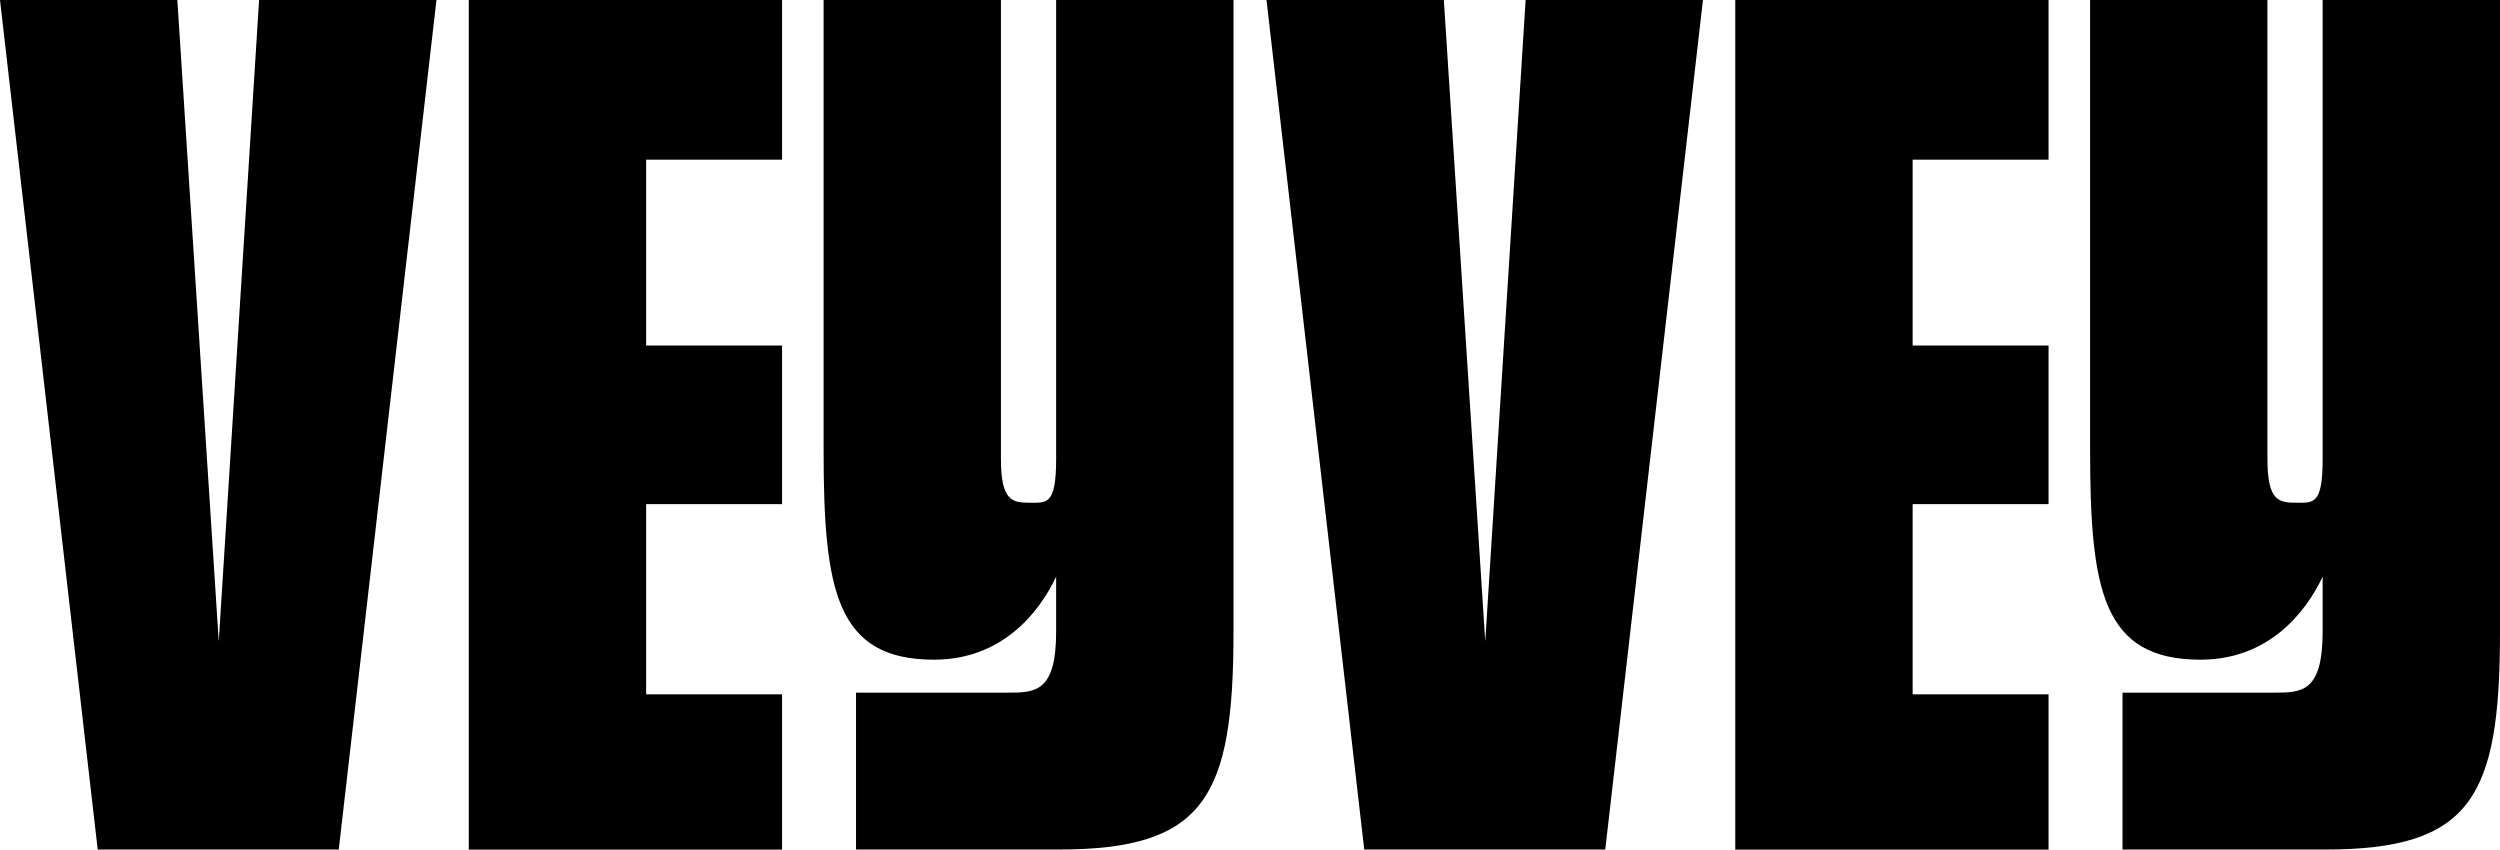
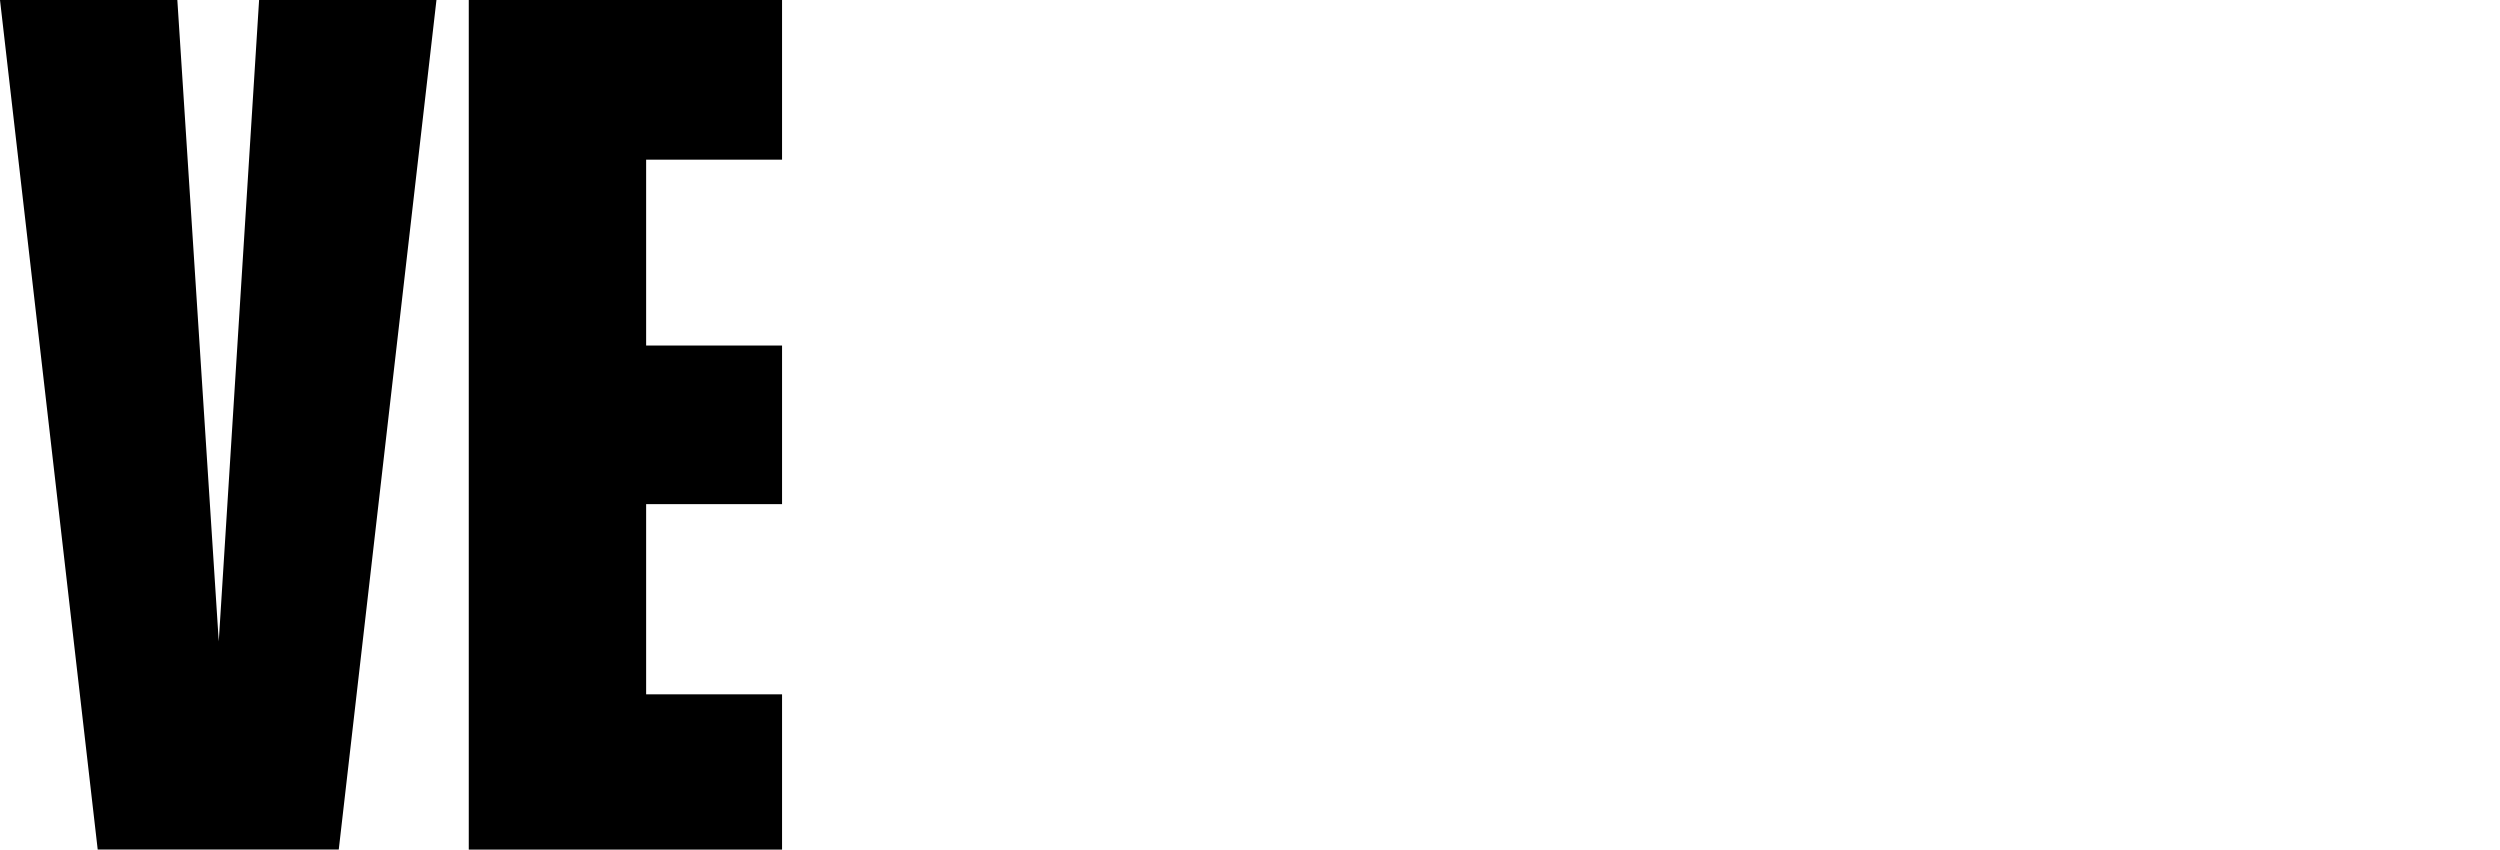
<svg xmlns="http://www.w3.org/2000/svg" id="Ebene_2" data-name="Ebene 2" viewBox="0 0 834.15 283.46">
  <defs>
    <style>
      .cls-1 {
        stroke-width: 0px;
      }
    </style>
  </defs>
  <g id="Ebene_1-2" data-name="Ebene 1">
    <g>
      <g>
-         <path class="cls-1" d="M568.21,0l-32.6,283.46h-80.42L422.58,0h59.17l13.82,214.02L509.04,0h59.17Z" />
-         <path class="cls-1" d="M834.15,0v210.77c0,55.35-9.56,72.69-58.47,72.69h-67.48v-52.35h50.47c9.22,0,16.3,0,16.3-20.34v-18.34c-5.67,12-18.08,27.68-40.75,27.68-32.59,0-36.84-23.01-36.84-70.03V0h59.17v153.08c0,14.34,3.89,14.66,9.91,14.66,5.32,0,8.51.67,8.51-14.34V0h59.17Z" />
-         <path class="cls-1" d="M638.17,53.27v62.01h45.35v52.92h-45.35v63.48h45.35v51.79h-104.53V0h104.53v53.27h-45.35Z" />
-       </g>
+         </g>
      <g>
        <path class="cls-1" d="M145.63,0l-32.6,283.46H32.6L0,0h59.17l13.82,214.02L86.45,0h59.17Z" />
-         <path class="cls-1" d="M411.57,0v210.77c0,55.35-9.56,72.69-58.47,72.69h-67.48v-52.35h50.47c9.22,0,16.3,0,16.3-20.34v-18.34c-5.67,12-18.08,27.68-40.75,27.68-32.59,0-36.84-23.01-36.84-70.03V0h59.17v153.08c0,14.34,3.89,14.66,9.91,14.66,5.32,0,8.51.67,8.51-14.34V0h59.17Z" />
        <path class="cls-1" d="M215.59,53.27v62.01h45.35v52.92h-45.35v63.48h45.35v51.79h-104.53V0h104.53v53.27h-45.35Z" />
      </g>
    </g>
  </g>
</svg>